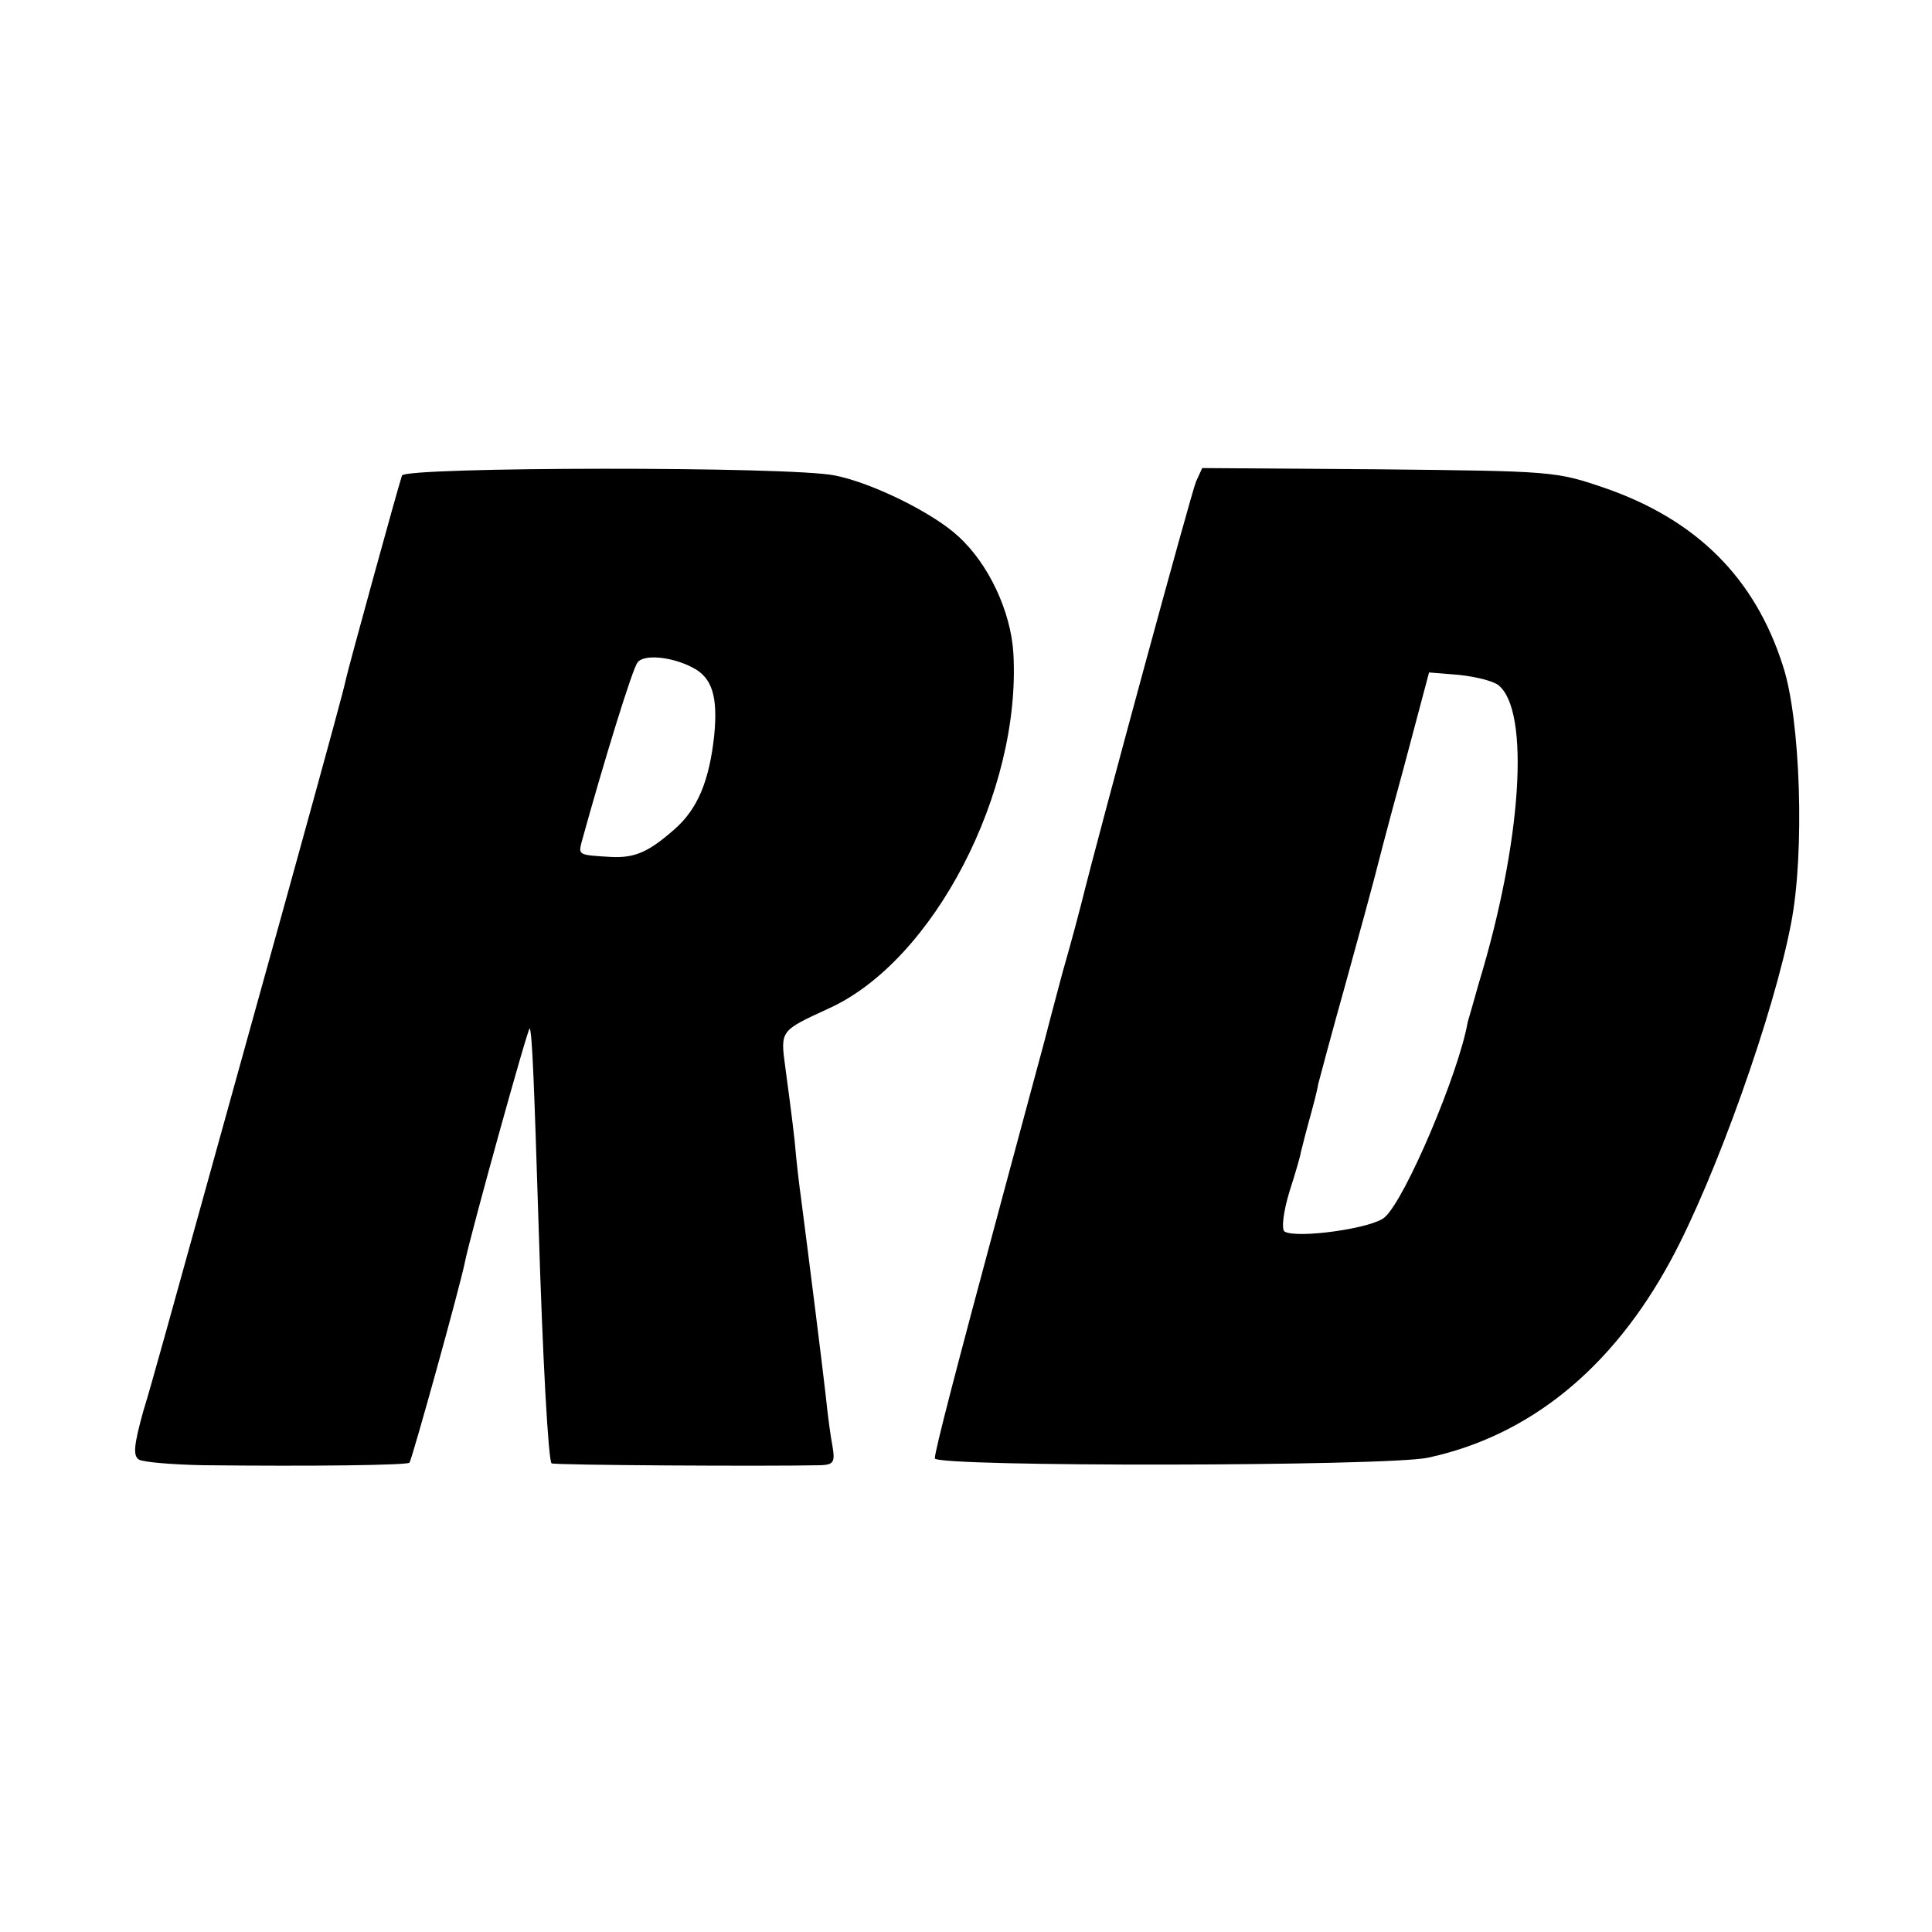
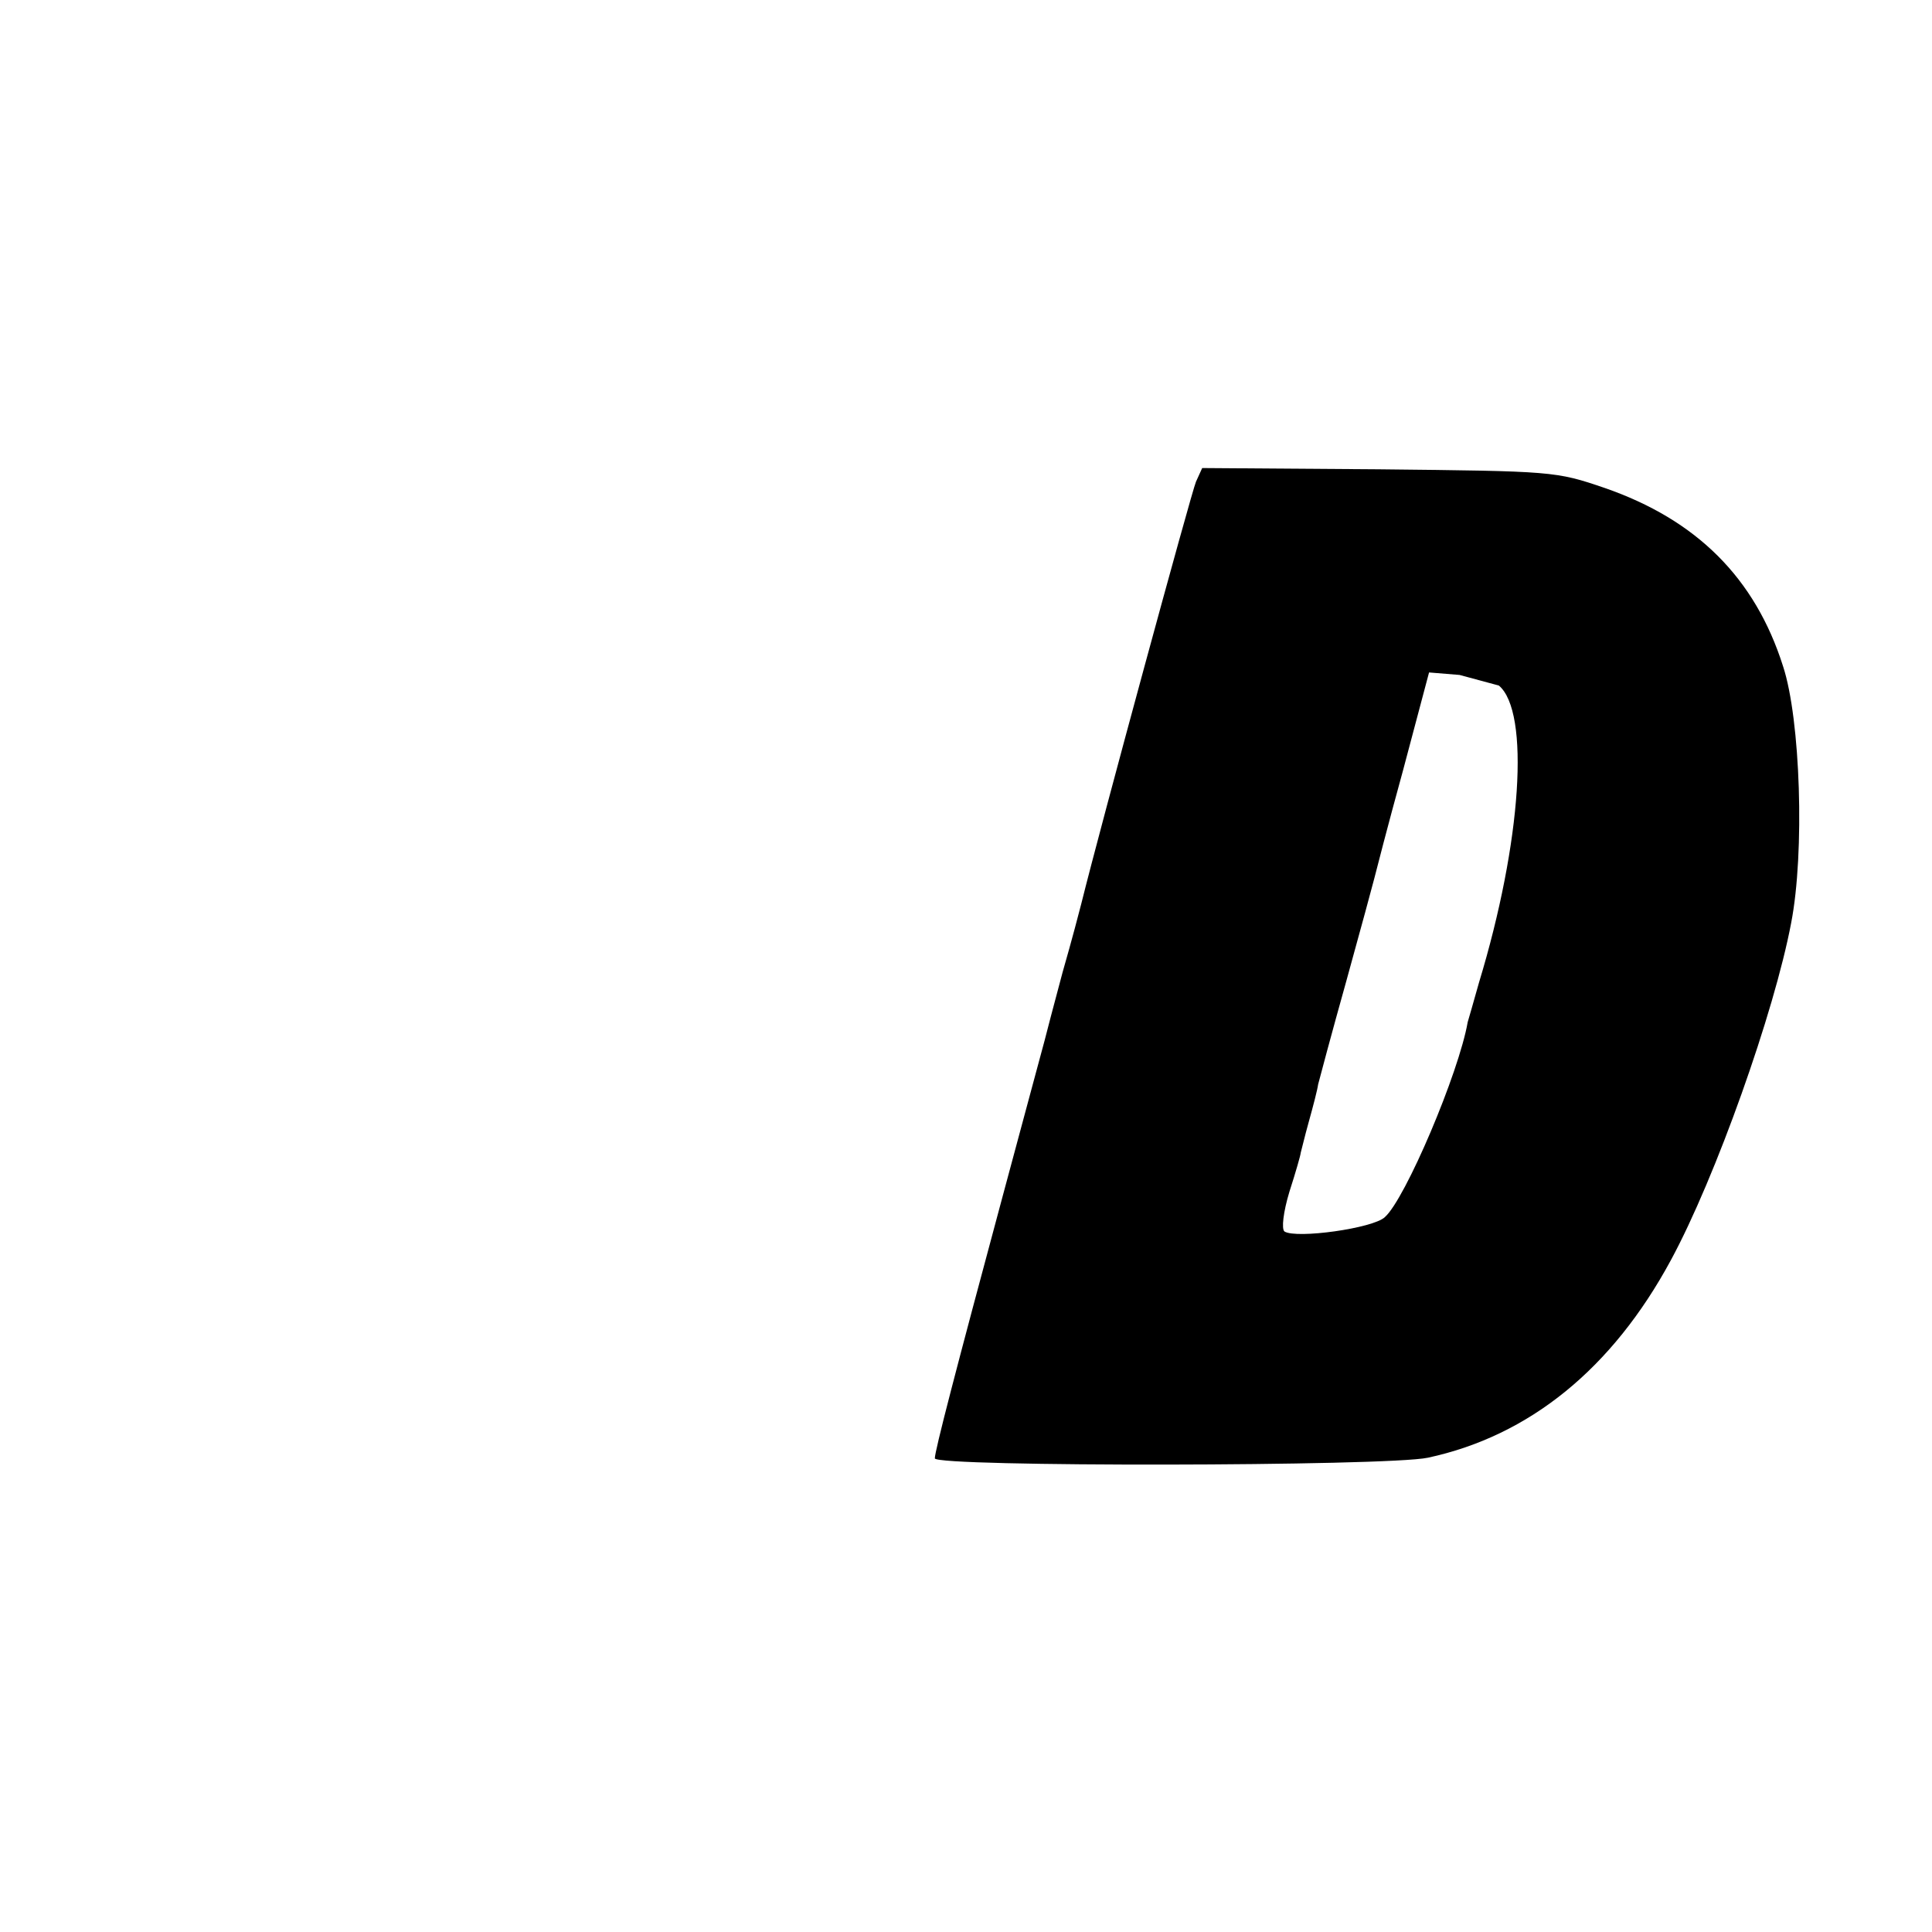
<svg xmlns="http://www.w3.org/2000/svg" version="1.0" width="310pt" height="310pt" viewBox="0 0 310 310" preserveAspectRatio="xMidYMid meet">
  <g transform="translate(0,310) scale(0.1,-0.1)" fill="#000000" stroke="none">
-     <path d="M645 2337 c-7 -21 -87 -312 -90 -327 -4 -18 -15 -60 -98 -360 -36 -129 -97 -350 -136 -490 -39 -140 -79 -286 -91 -324 -15 -54 -17 -72 -7 -78 6 -4 53 -8 102 -9 177 -2 327 0 332 4 4 5 81 282 89 322 8 41 102 380 104 375 4 -9 7 -88 14 -310 7 -230 16 -383 21 -388 3 -3 350 -5 433 -3 19 1 22 5 18 29 -3 15 -8 52 -11 82 -5 45 -26 212 -40 320 -2 14 -7 54 -10 90 -4 36 -11 89 -15 118 -8 59 -8 58 70 94 168 76 309 348 296 570 -4 67 -40 144 -89 188 -40 37 -137 85 -197 97 -70 15 -690 14 -695 0z m466 -308 c32 -16 41 -47 35 -109 -8 -74 -27 -118 -63 -150 -42 -37 -64 -47 -103 -45 -51 3 -52 3 -47 23 35 127 82 280 90 289 10 14 56 9 88 -8z" />
-     <path d="M1919 2327 c-7 -16 -153 -552 -184 -677 -2 -8 -15 -58 -30 -110 -14 -52 -27 -102 -29 -110 -2 -8 -32 -118 -66 -245 -77 -286 -110 -413 -110 -425 0 -14 725 -13 791 1 163 35 296 143 390 317 72 133 166 398 193 541 22 113 15 327 -13 412 -45 142 -139 235 -286 286 -79 27 -83 27 -363 30 l-283 2 -10 -22z m486 -327 c50 -42 37 -250 -32 -477 -9 -32 -17 -60 -18 -63 -14 -81 -100 -284 -133 -313 -19 -18 -142 -35 -161 -23 -5 4 -2 31 8 64 10 31 18 59 18 62 1 3 6 25 13 50 7 25 14 52 15 60 2 8 22 83 45 165 23 83 43 157 45 165 2 8 22 86 46 173 l42 158 49 -4 c27 -3 55 -10 63 -17z" />
+     <path d="M1919 2327 c-7 -16 -153 -552 -184 -677 -2 -8 -15 -58 -30 -110 -14 -52 -27 -102 -29 -110 -2 -8 -32 -118 -66 -245 -77 -286 -110 -413 -110 -425 0 -14 725 -13 791 1 163 35 296 143 390 317 72 133 166 398 193 541 22 113 15 327 -13 412 -45 142 -139 235 -286 286 -79 27 -83 27 -363 30 l-283 2 -10 -22z m486 -327 c50 -42 37 -250 -32 -477 -9 -32 -17 -60 -18 -63 -14 -81 -100 -284 -133 -313 -19 -18 -142 -35 -161 -23 -5 4 -2 31 8 64 10 31 18 59 18 62 1 3 6 25 13 50 7 25 14 52 15 60 2 8 22 83 45 165 23 83 43 157 45 165 2 8 22 86 46 173 l42 158 49 -4 z" />
  </g>
</svg>